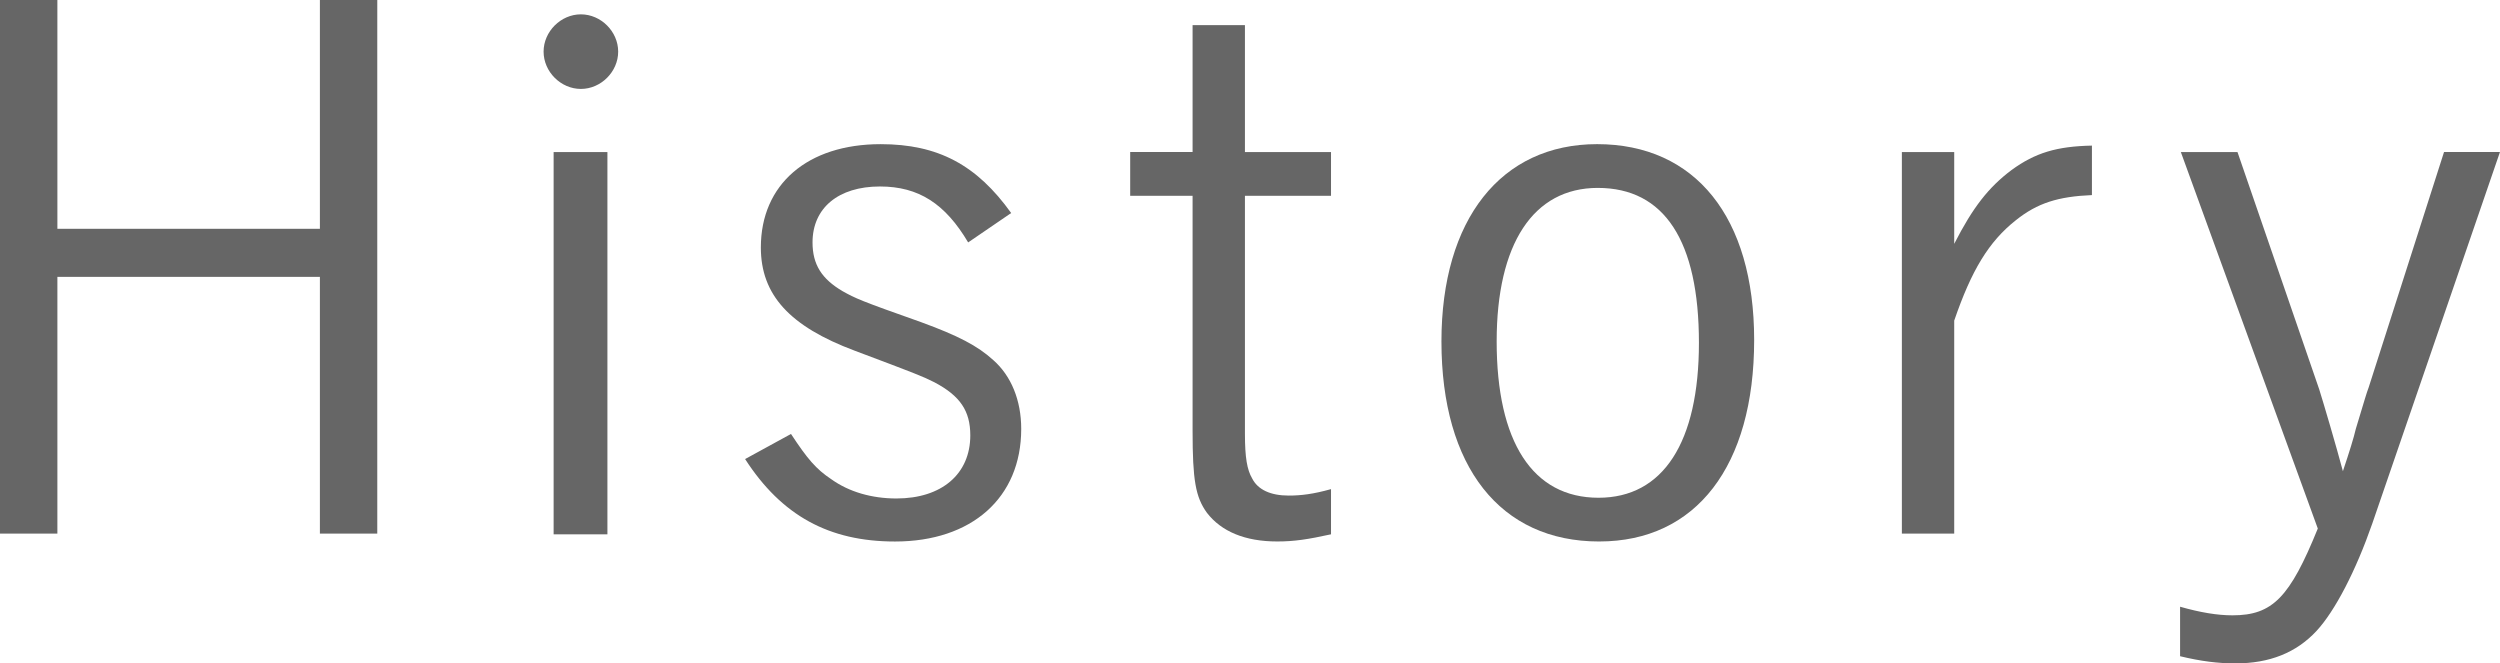
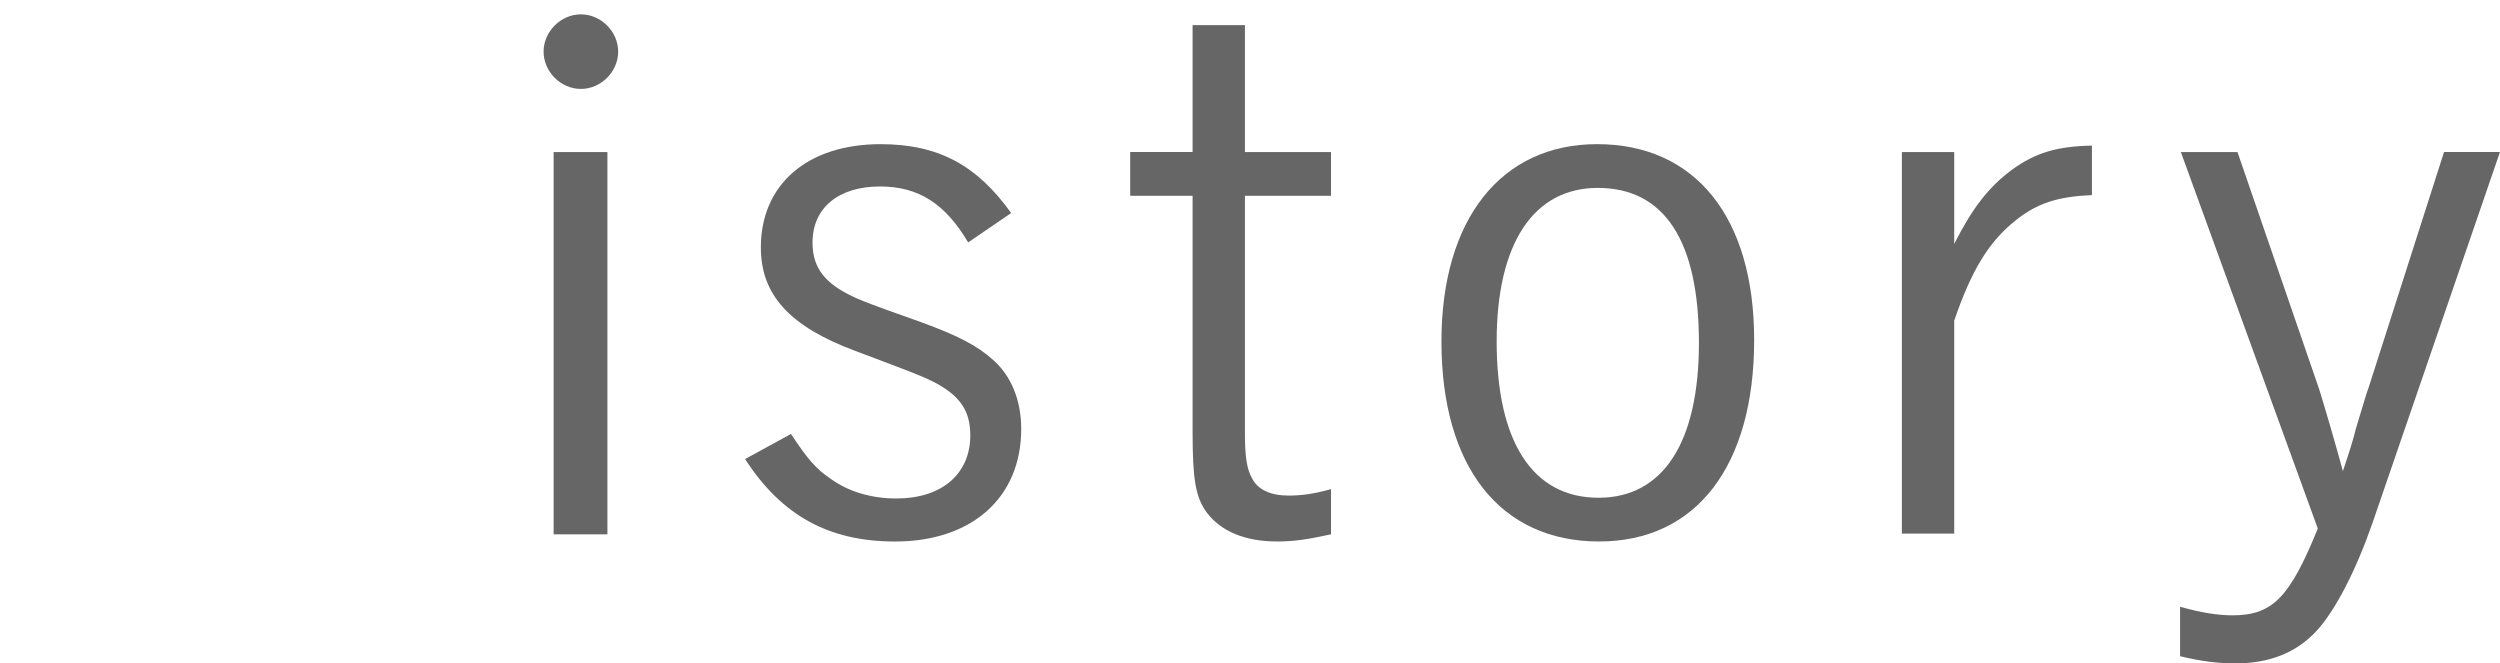
<svg xmlns="http://www.w3.org/2000/svg" id="_レイヤー_2" viewBox="0 0 133.34 35.385">
  <defs>
    <style>.cls-1{fill:#666;}</style>
  </defs>
  <g id="_デザイン">
-     <path class="cls-1" d="M3.061,28.461H0V0h3.061v12.203h14.001V0h3.06v28.461h-3.06v-13.695H3.061v13.695Z" />
    <path class="cls-1" d="M32.971,2.754c0,1.071-.918,1.989-1.989,1.989s-1.989-.918-1.989-1.989.918-1.989,1.989-1.989,1.989.918,1.989,1.989ZM32.397,28.499h-2.869V8.109h2.869v20.39Z" />
    <path class="cls-1" d="M51.638,12.93c-1.224-2.065-2.64-2.984-4.705-2.984-2.219,0-3.596,1.148-3.596,2.984,0,1.186.497,1.951,1.606,2.602.688.382.918.497,4.17,1.645,1.989.727,3.022,1.263,3.863,2.027.956.842,1.492,2.143,1.492,3.672,0,3.673-2.64,6.006-6.732,6.006-3.52,0-6.045-1.377-7.995-4.398l2.448-1.339c.88,1.339,1.339,1.874,2.142,2.41.957.688,2.181,1.032,3.481,1.032,2.41,0,3.94-1.301,3.94-3.366,0-1.301-.536-2.104-1.913-2.831-.688-.344-.994-.459-4.246-1.683-3.481-1.301-5.012-2.984-5.012-5.509,0-3.366,2.487-5.509,6.389-5.509,3.061,0,5.126,1.109,6.962,3.673l-2.295,1.568Z" />
    <path class="cls-1" d="M66.4,8.109h4.591v2.334h-4.591v12.7c0,1.262.115,1.912.383,2.371.307.612.995.918,1.951.918.65,0,1.301-.076,2.257-.344v2.41c-1.224.268-1.951.382-2.869.382-1.722,0-2.983-.535-3.749-1.529-.611-.842-.765-1.76-.765-4.361v-12.547h-3.328v-2.334h3.328V1.339h2.792v6.771Z" />
    <path class="cls-1" d="M85.297,28.881c-5.279,0-8.416-3.978-8.416-10.672,0-6.504,3.175-10.521,8.301-10.521,5.241,0,8.378,3.902,8.378,10.443,0,6.732-3.099,10.749-8.263,10.749ZM85.22,10.022c-3.442,0-5.394,2.983-5.394,8.187,0,5.355,1.913,8.339,5.433,8.339,3.442,0,5.355-2.945,5.355-8.263,0-5.433-1.837-8.263-5.395-8.263Z" />
    <path class="cls-1" d="M104.23,13.006c.995-1.951,1.837-3.021,3.061-3.94,1.263-.918,2.41-1.262,4.284-1.3v2.639c-1.798.077-2.907.421-4.055,1.339-1.453,1.148-2.371,2.679-3.29,5.356v11.361h-2.792V8.109h2.792v4.896Z" />
    <path class="cls-1" d="M116.317,8.109h3.021l4.361,12.662c.229.727.918,3.061,1.262,4.361.345-1.033.574-1.76.689-2.258.535-1.759.535-1.798.688-2.218l4.017-12.548h2.983l-6.81,19.815c-.879,2.525-1.988,4.667-2.983,5.738-1.071,1.147-2.486,1.722-4.322,1.722-.918,0-1.837-.115-2.946-.383v-2.64c1.071.306,1.989.459,2.793.459,2.143,0,3.061-.956,4.552-4.629l-7.306-20.083Z" />
  </g>
</svg>